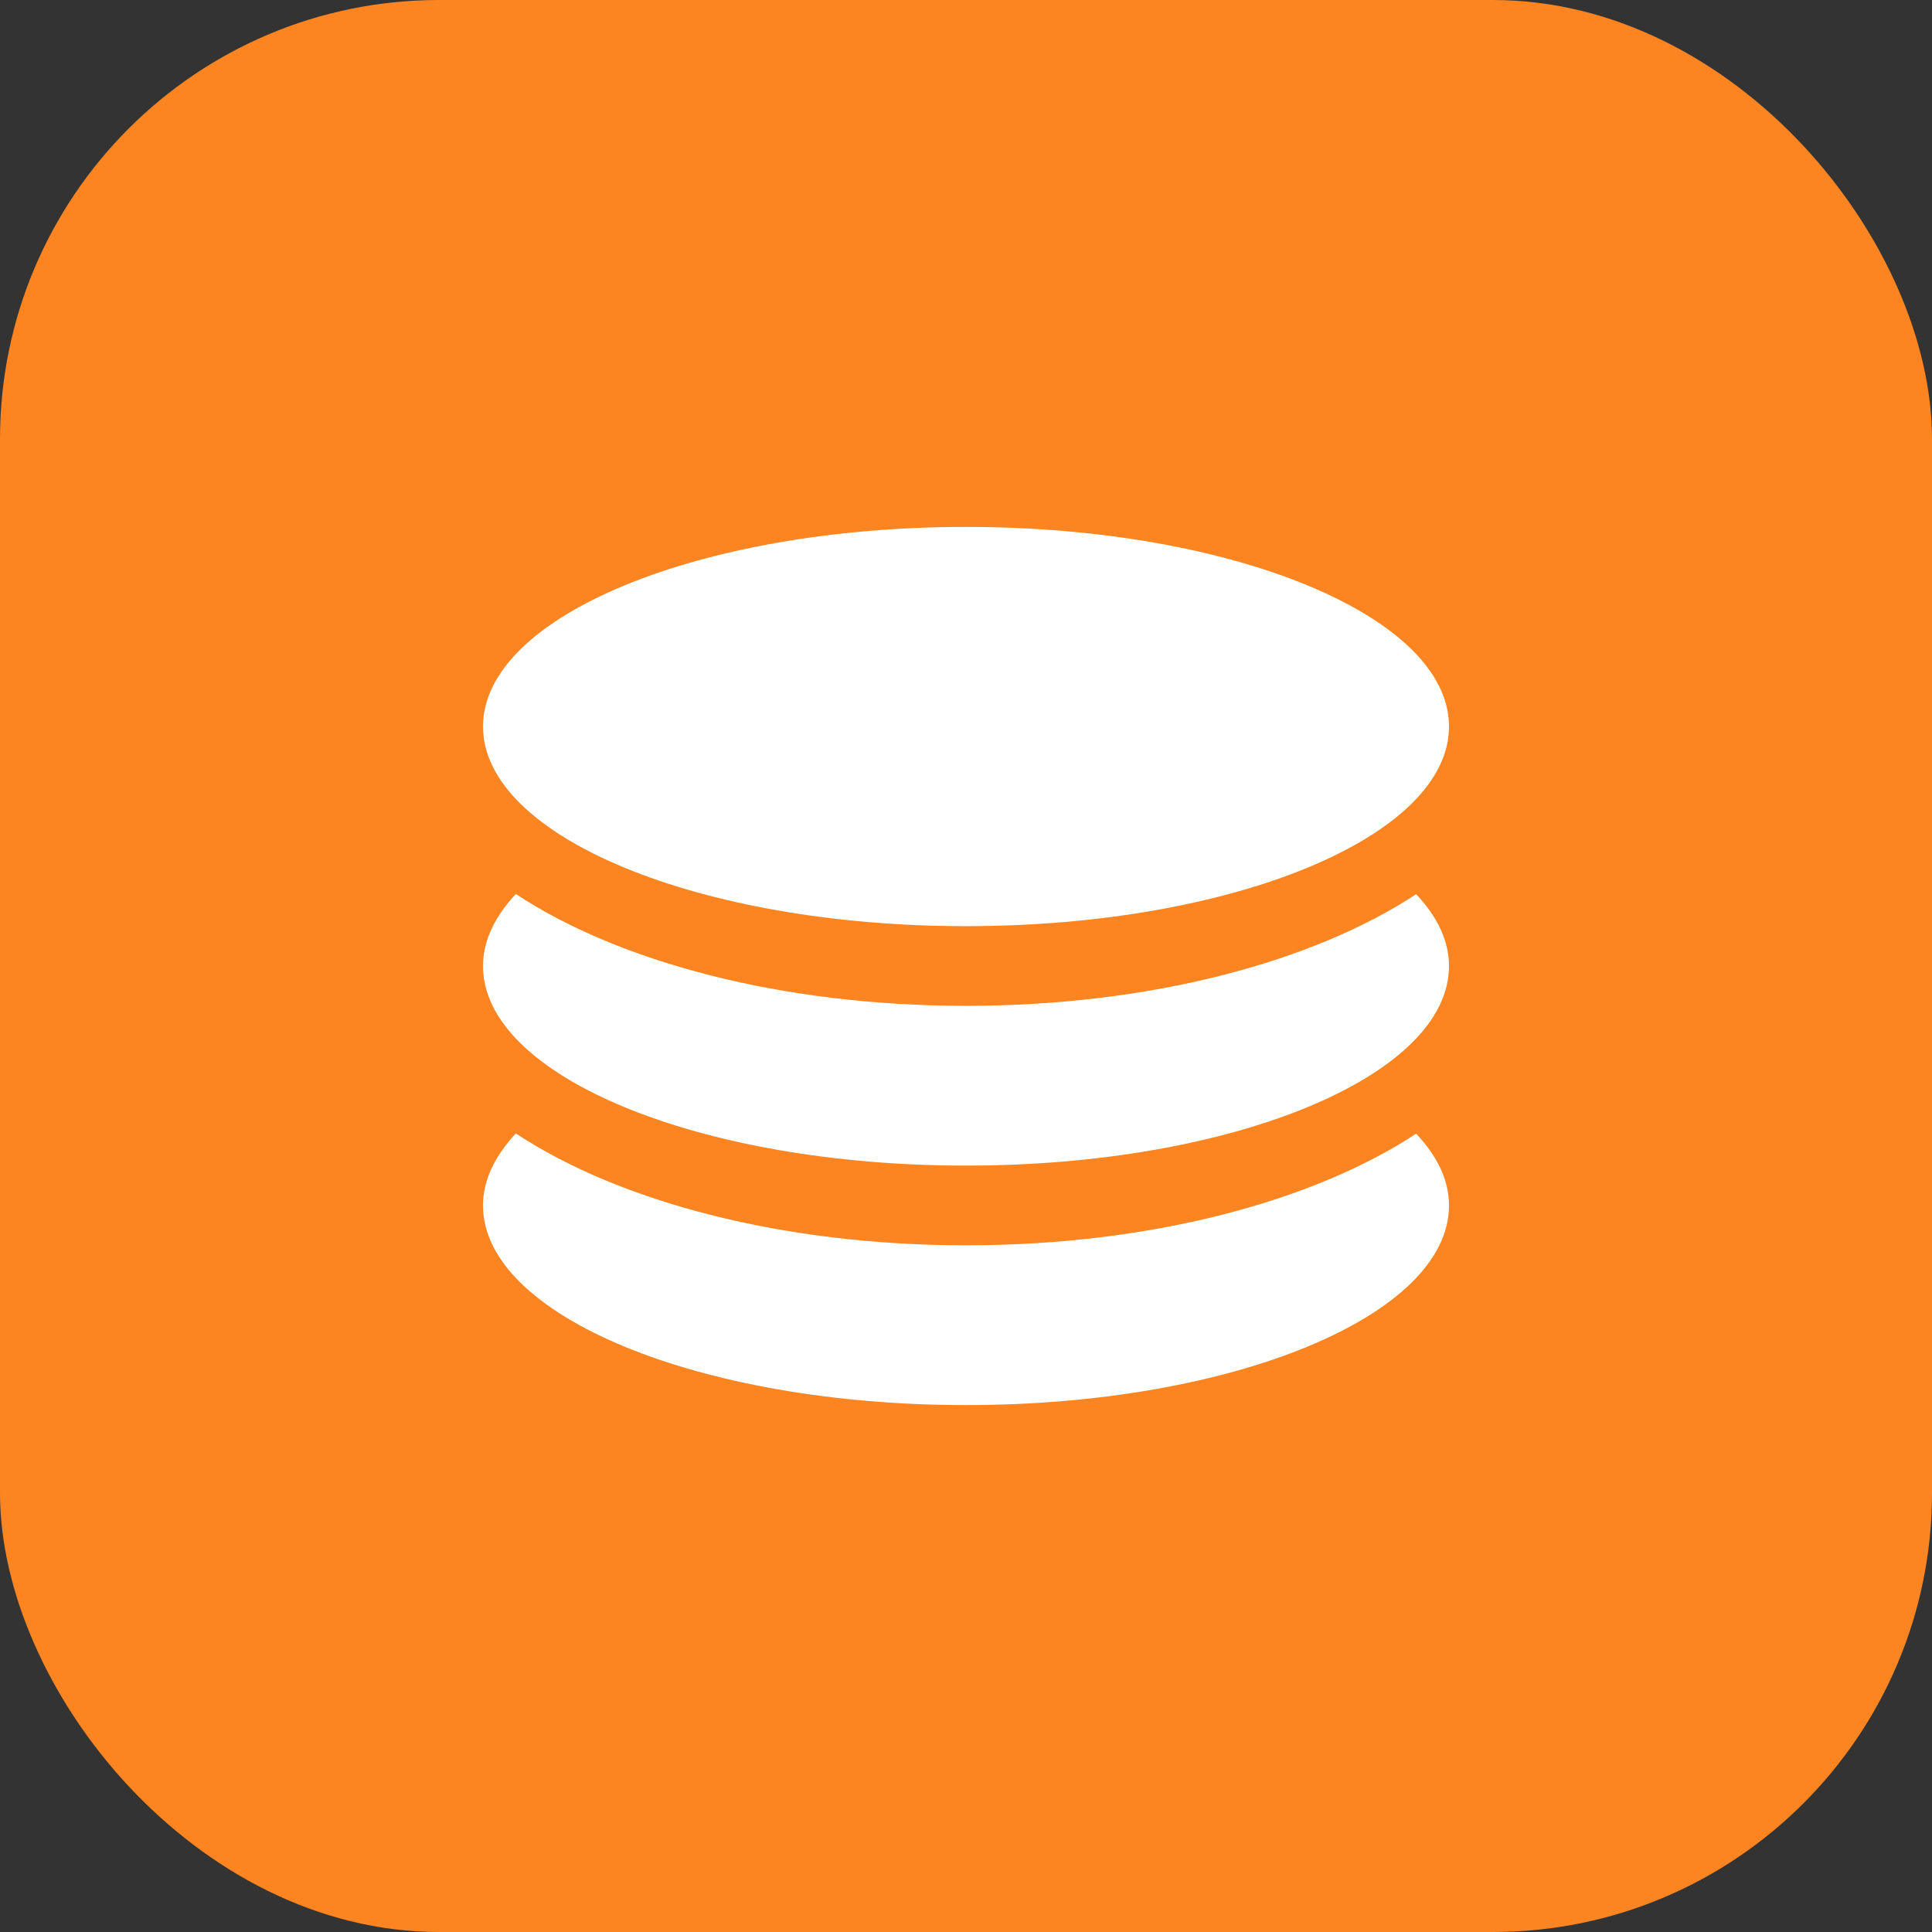
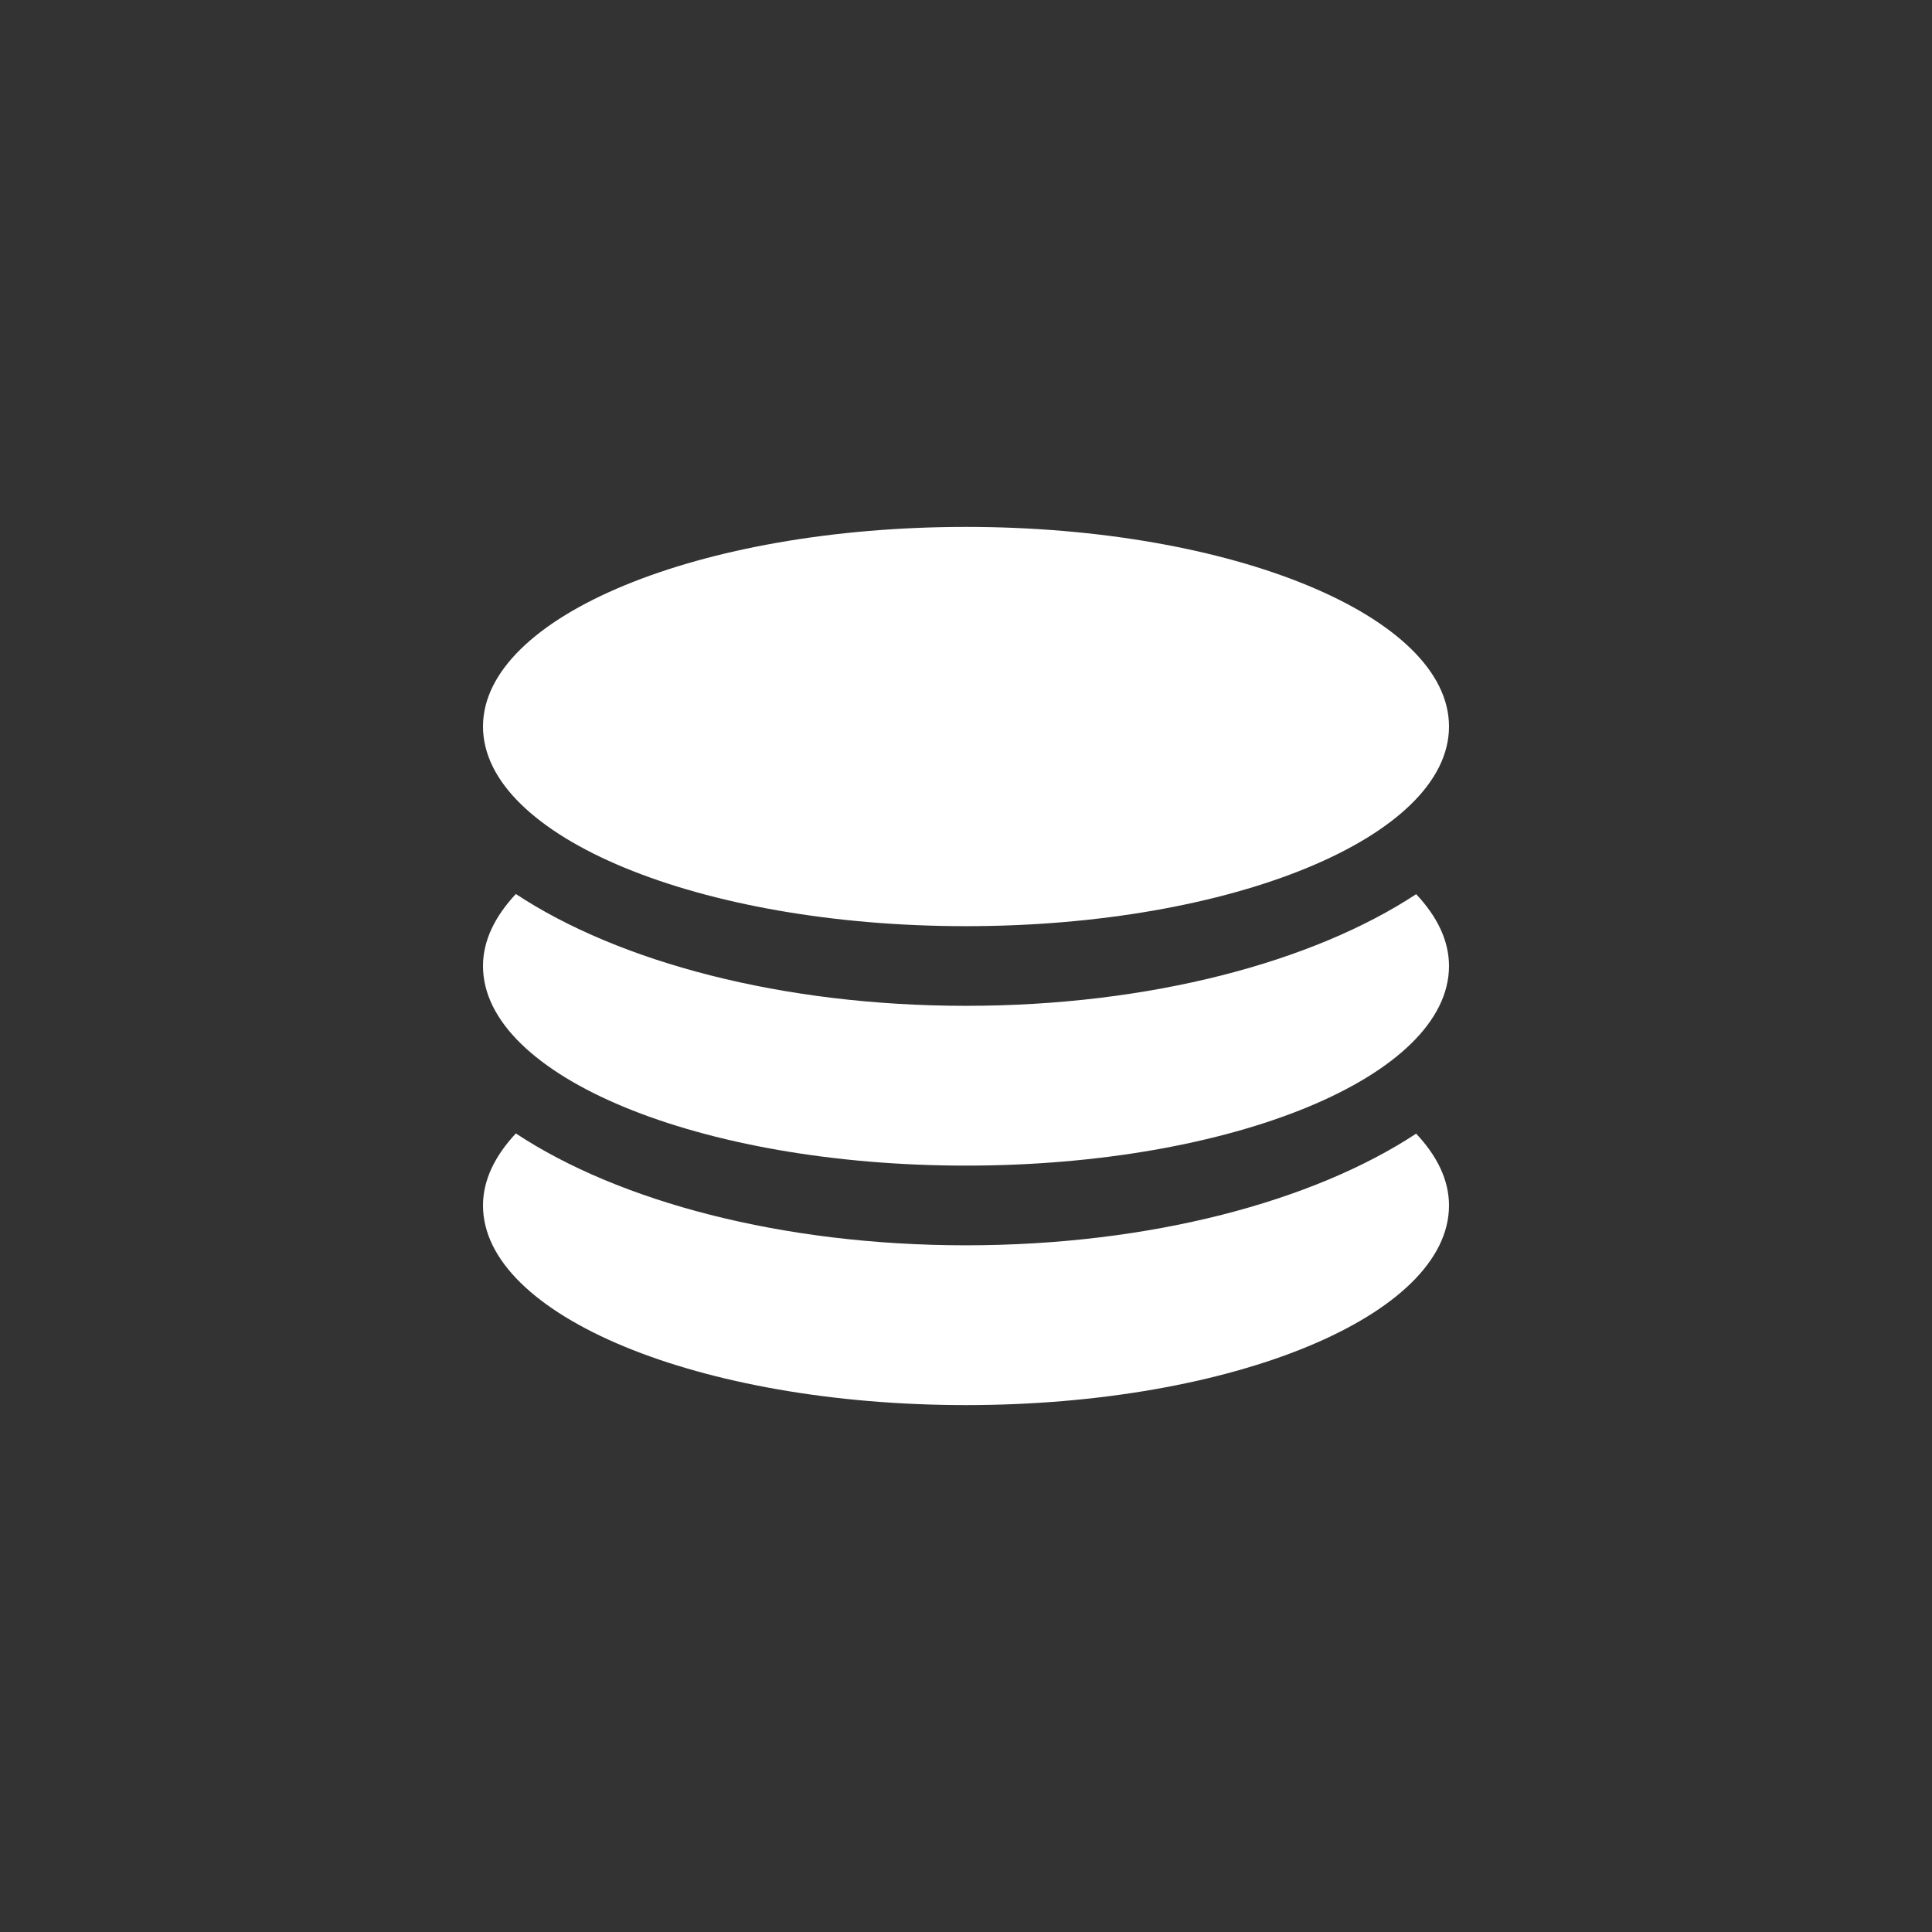
<svg xmlns="http://www.w3.org/2000/svg" width="44" height="44" viewBox="0 0 44 44" fill="none">
  <rect x="0" y="0" width="44" height="44" fill="#333333" stroke="none" />
-   <rect width="44" height="44" rx="10" fill="#FC8521" />
-   <path d="M22 21.093C28.076 21.093 33 19.056 33 16.546C33 14.037 28.076 12 22 12C15.924 12 11 14.037 11 16.546C11 19.056 15.924 21.093 22 21.093ZM22 28.361C17.802 28.361 14.089 27.36 11.748 25.813C11.271 26.325 11 26.874 11 27.454C11 29.963 15.924 32 22 32C28.076 32 33 29.963 33 27.454C33 26.874 32.729 26.325 32.252 25.818C29.91 27.36 26.198 28.361 22 28.361ZM22 22.907C17.802 22.907 14.089 21.906 11.748 20.36C11.271 20.871 11 21.421 11 22C11 24.51 15.924 26.546 22 26.546C28.076 26.546 33 24.51 33 22C33 21.421 32.729 20.871 32.252 20.364C29.91 21.906 26.198 22.907 22 22.907Z" fill="white" />
+   <path d="M22 21.093C28.076 21.093 33 19.056 33 16.546C33 14.037 28.076 12 22 12C15.924 12 11 14.037 11 16.546C11 19.056 15.924 21.093 22 21.093ZM22 28.361C17.802 28.361 14.089 27.36 11.748 25.813C11.271 26.325 11 26.874 11 27.454C11 29.963 15.924 32 22 32C28.076 32 33 29.963 33 27.454C33 26.874 32.729 26.325 32.252 25.818C29.91 27.36 26.198 28.361 22 28.361ZM22 22.907C17.802 22.907 14.089 21.906 11.748 20.36C11.271 20.871 11 21.421 11 22C11 24.51 15.924 26.546 22 26.546C28.076 26.546 33 24.51 33 22C33 21.421 32.729 20.871 32.252 20.364C29.91 21.906 26.198 22.907 22 22.907" fill="white" />
</svg>